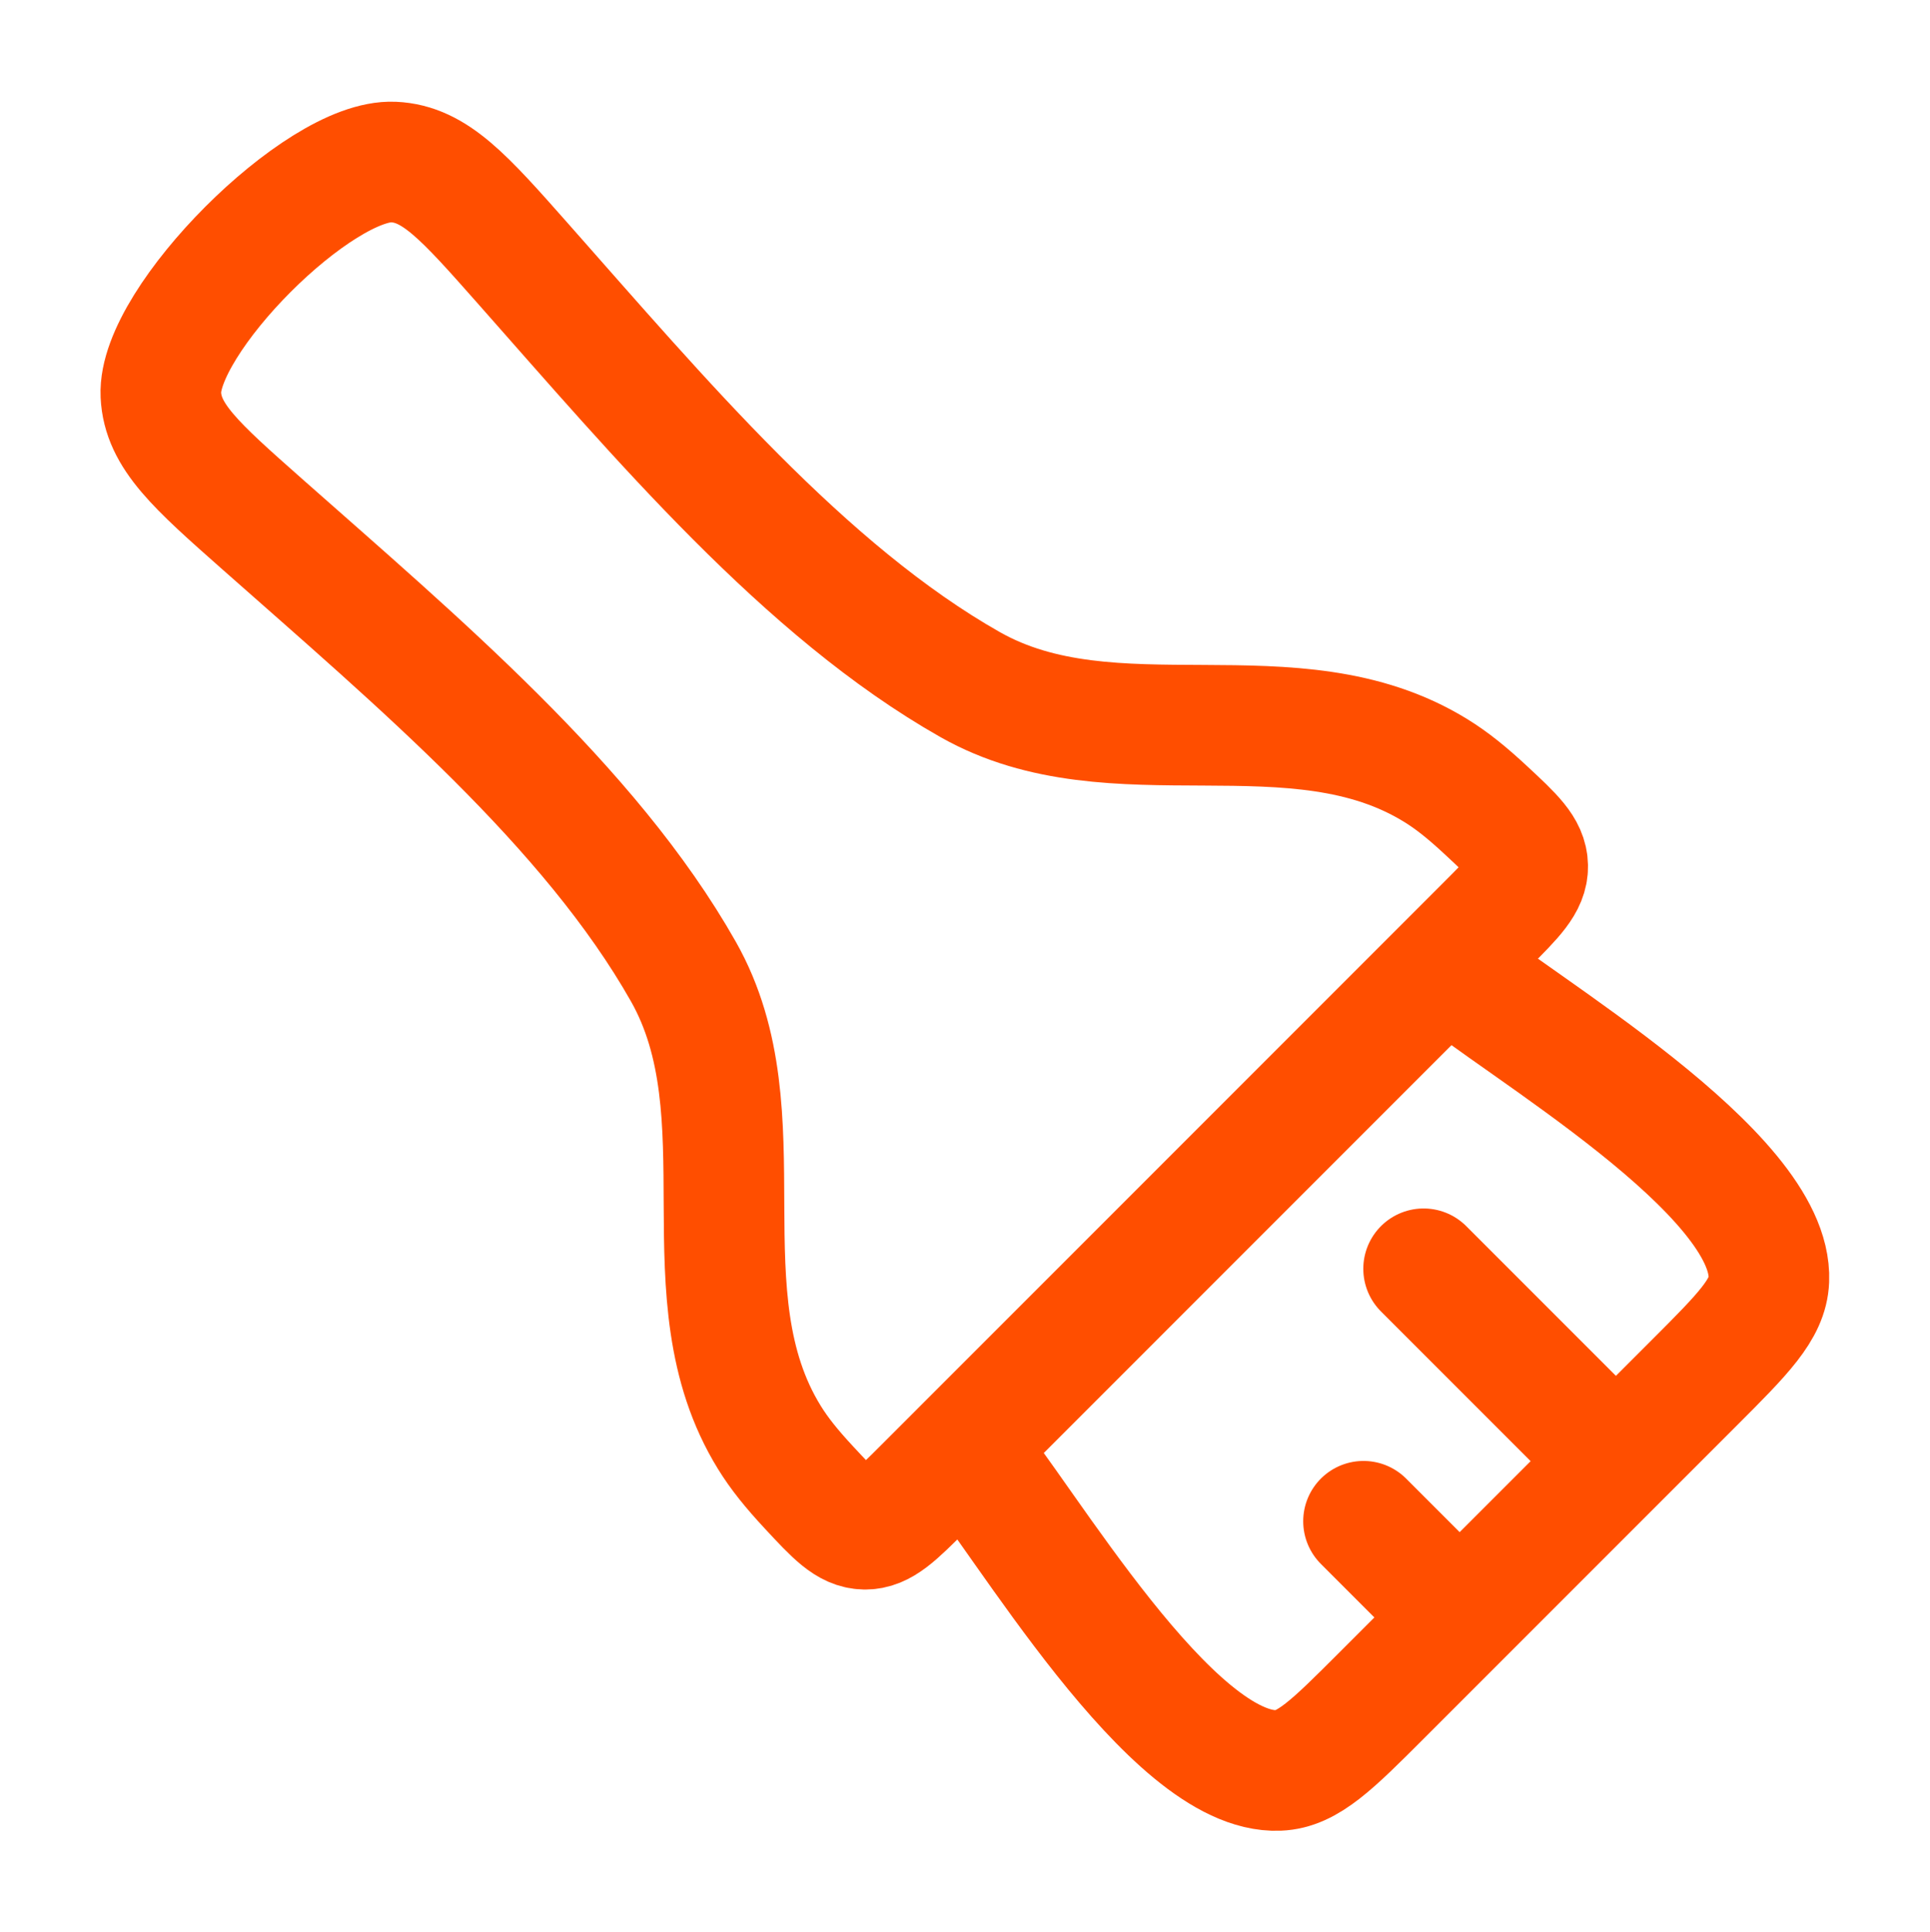
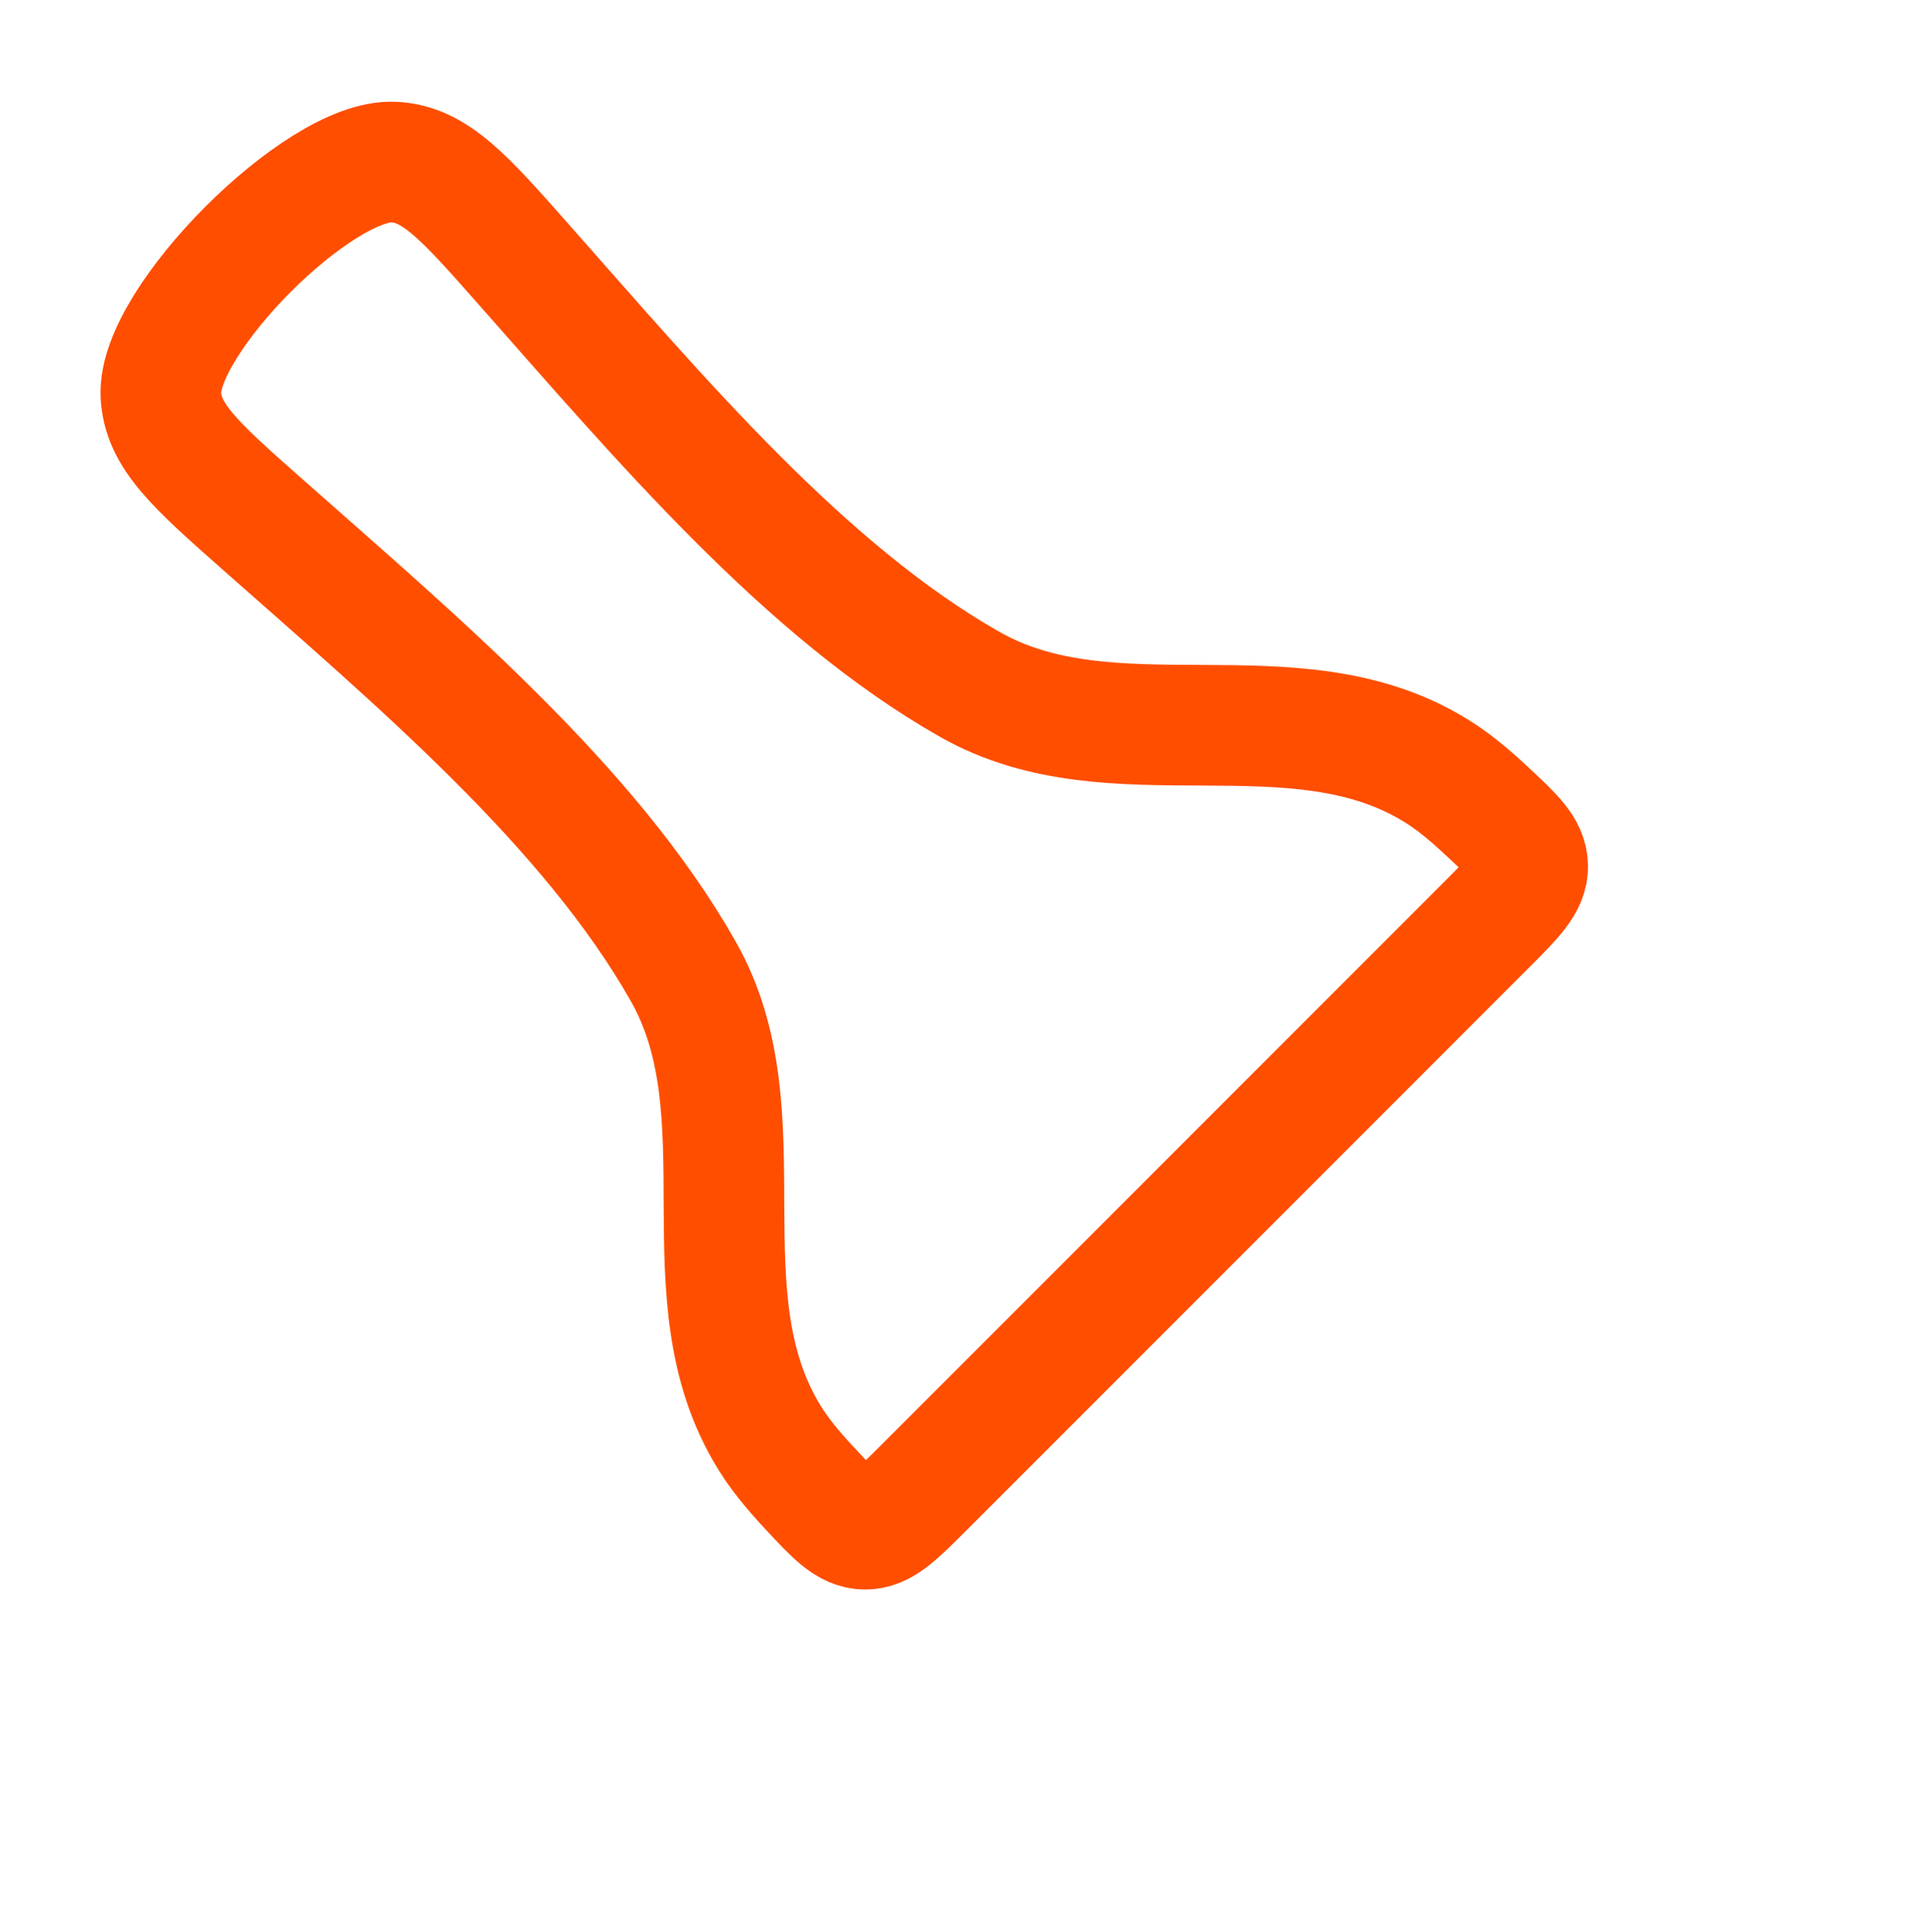
<svg xmlns="http://www.w3.org/2000/svg" width="1001" height="1002" viewBox="0 0 1001 1002" fill="none">
-   <path d="M750.645 501.021C786.917 531.824 919.66 608.023 917.433 663.712C916.824 678.928 904.09 691.662 878.621 717.131L838.1 757.651M500.43 751.237C531.233 787.508 607.431 920.252 663.12 918.024C678.336 917.416 691.071 904.681 716.539 879.212L757.06 838.692M838.1 757.651L738.358 657.908M838.1 757.651L757.06 838.692M757.06 838.692L707.188 788.821" stroke="#FF4E00" stroke-width="62.554" stroke-linecap="round" stroke-linejoin="round" />
  <path d="M419.573 771.298C432.875 785.614 439.527 792.772 448.493 792.937C457.46 793.101 464.63 785.931 478.97 771.59L771.002 479.542C785.34 465.203 792.509 458.033 792.345 449.067C792.18 440.101 785.023 433.45 770.709 420.148C761.024 411.147 753.179 404.796 744.689 399.561C671.092 354.177 577.644 397.153 503.216 355.015C417.455 306.46 342.181 216.857 271.125 136.531C240.738 102.179 225.544 85.004 204.111 84.024C165.461 82.258 81.672 166.289 83.432 204.715C84.414 226.153 101.596 241.347 135.958 271.734C216.291 342.774 305.899 418.034 354.447 503.793C396.584 578.226 353.609 671.676 398.99 745.279C404.224 753.768 410.575 761.613 419.573 771.298Z" stroke="#FF4E00" stroke-width="62.554" stroke-linecap="round" stroke-linejoin="round" />
</svg>